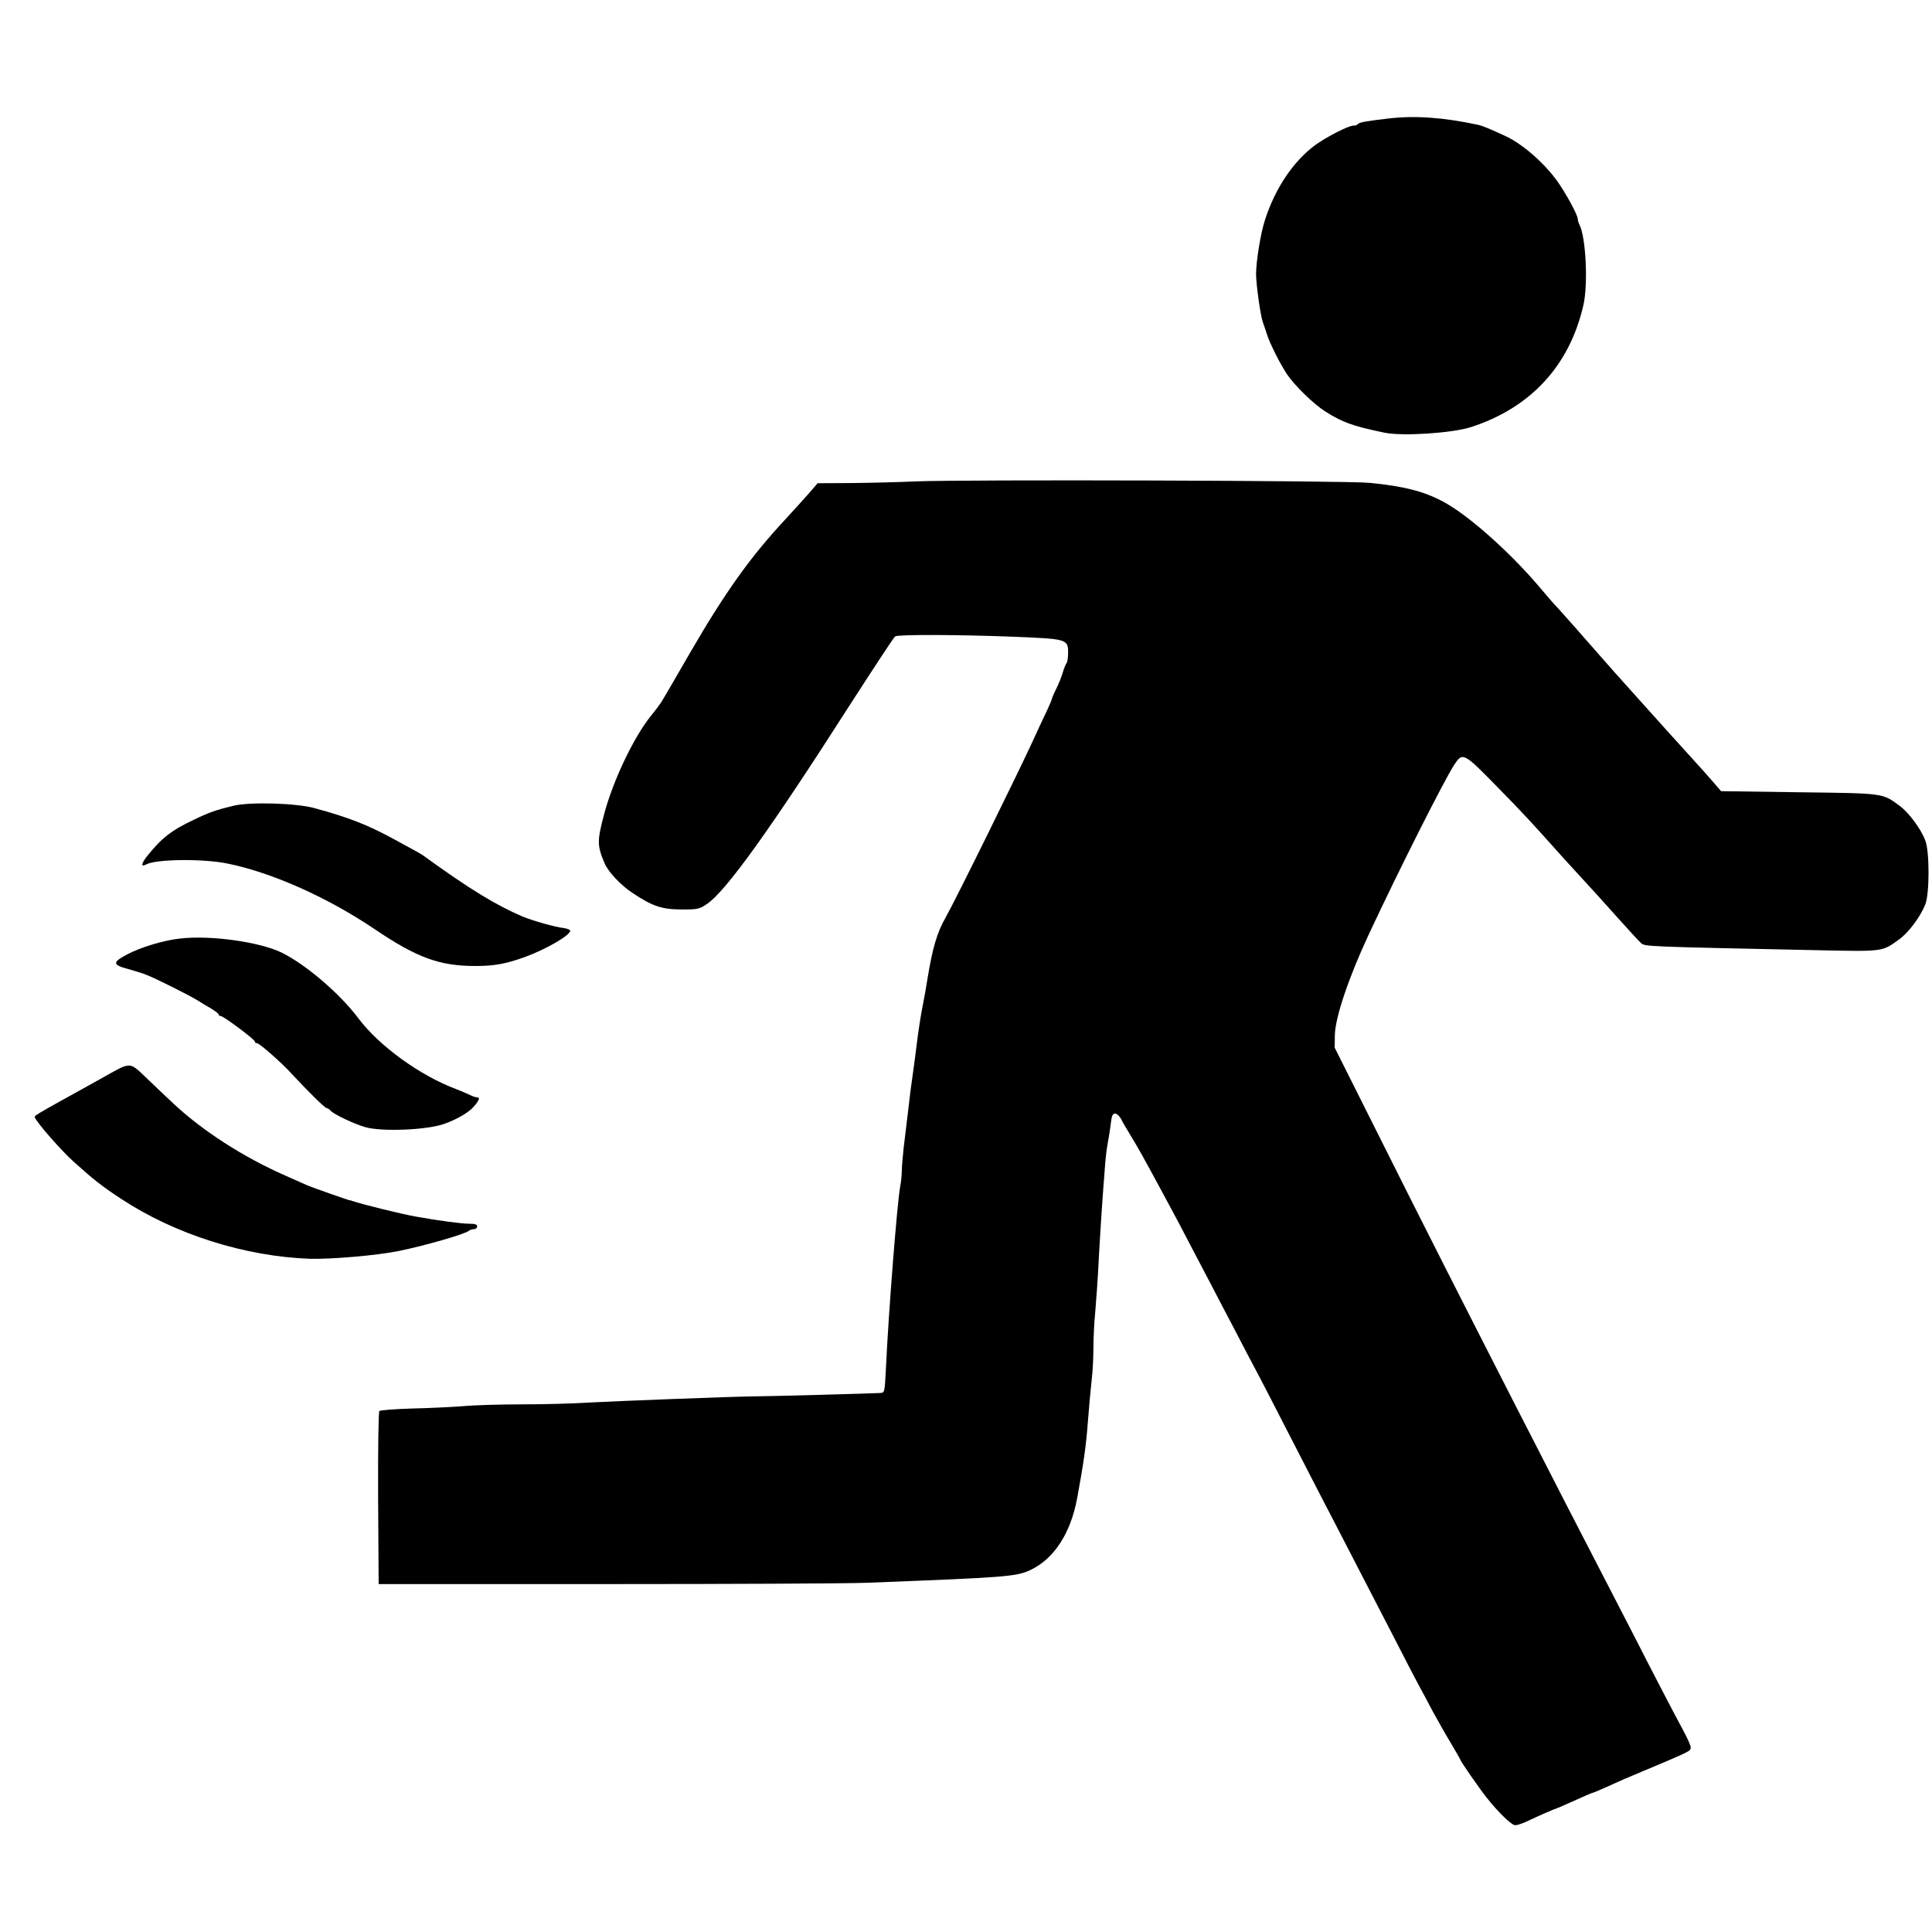
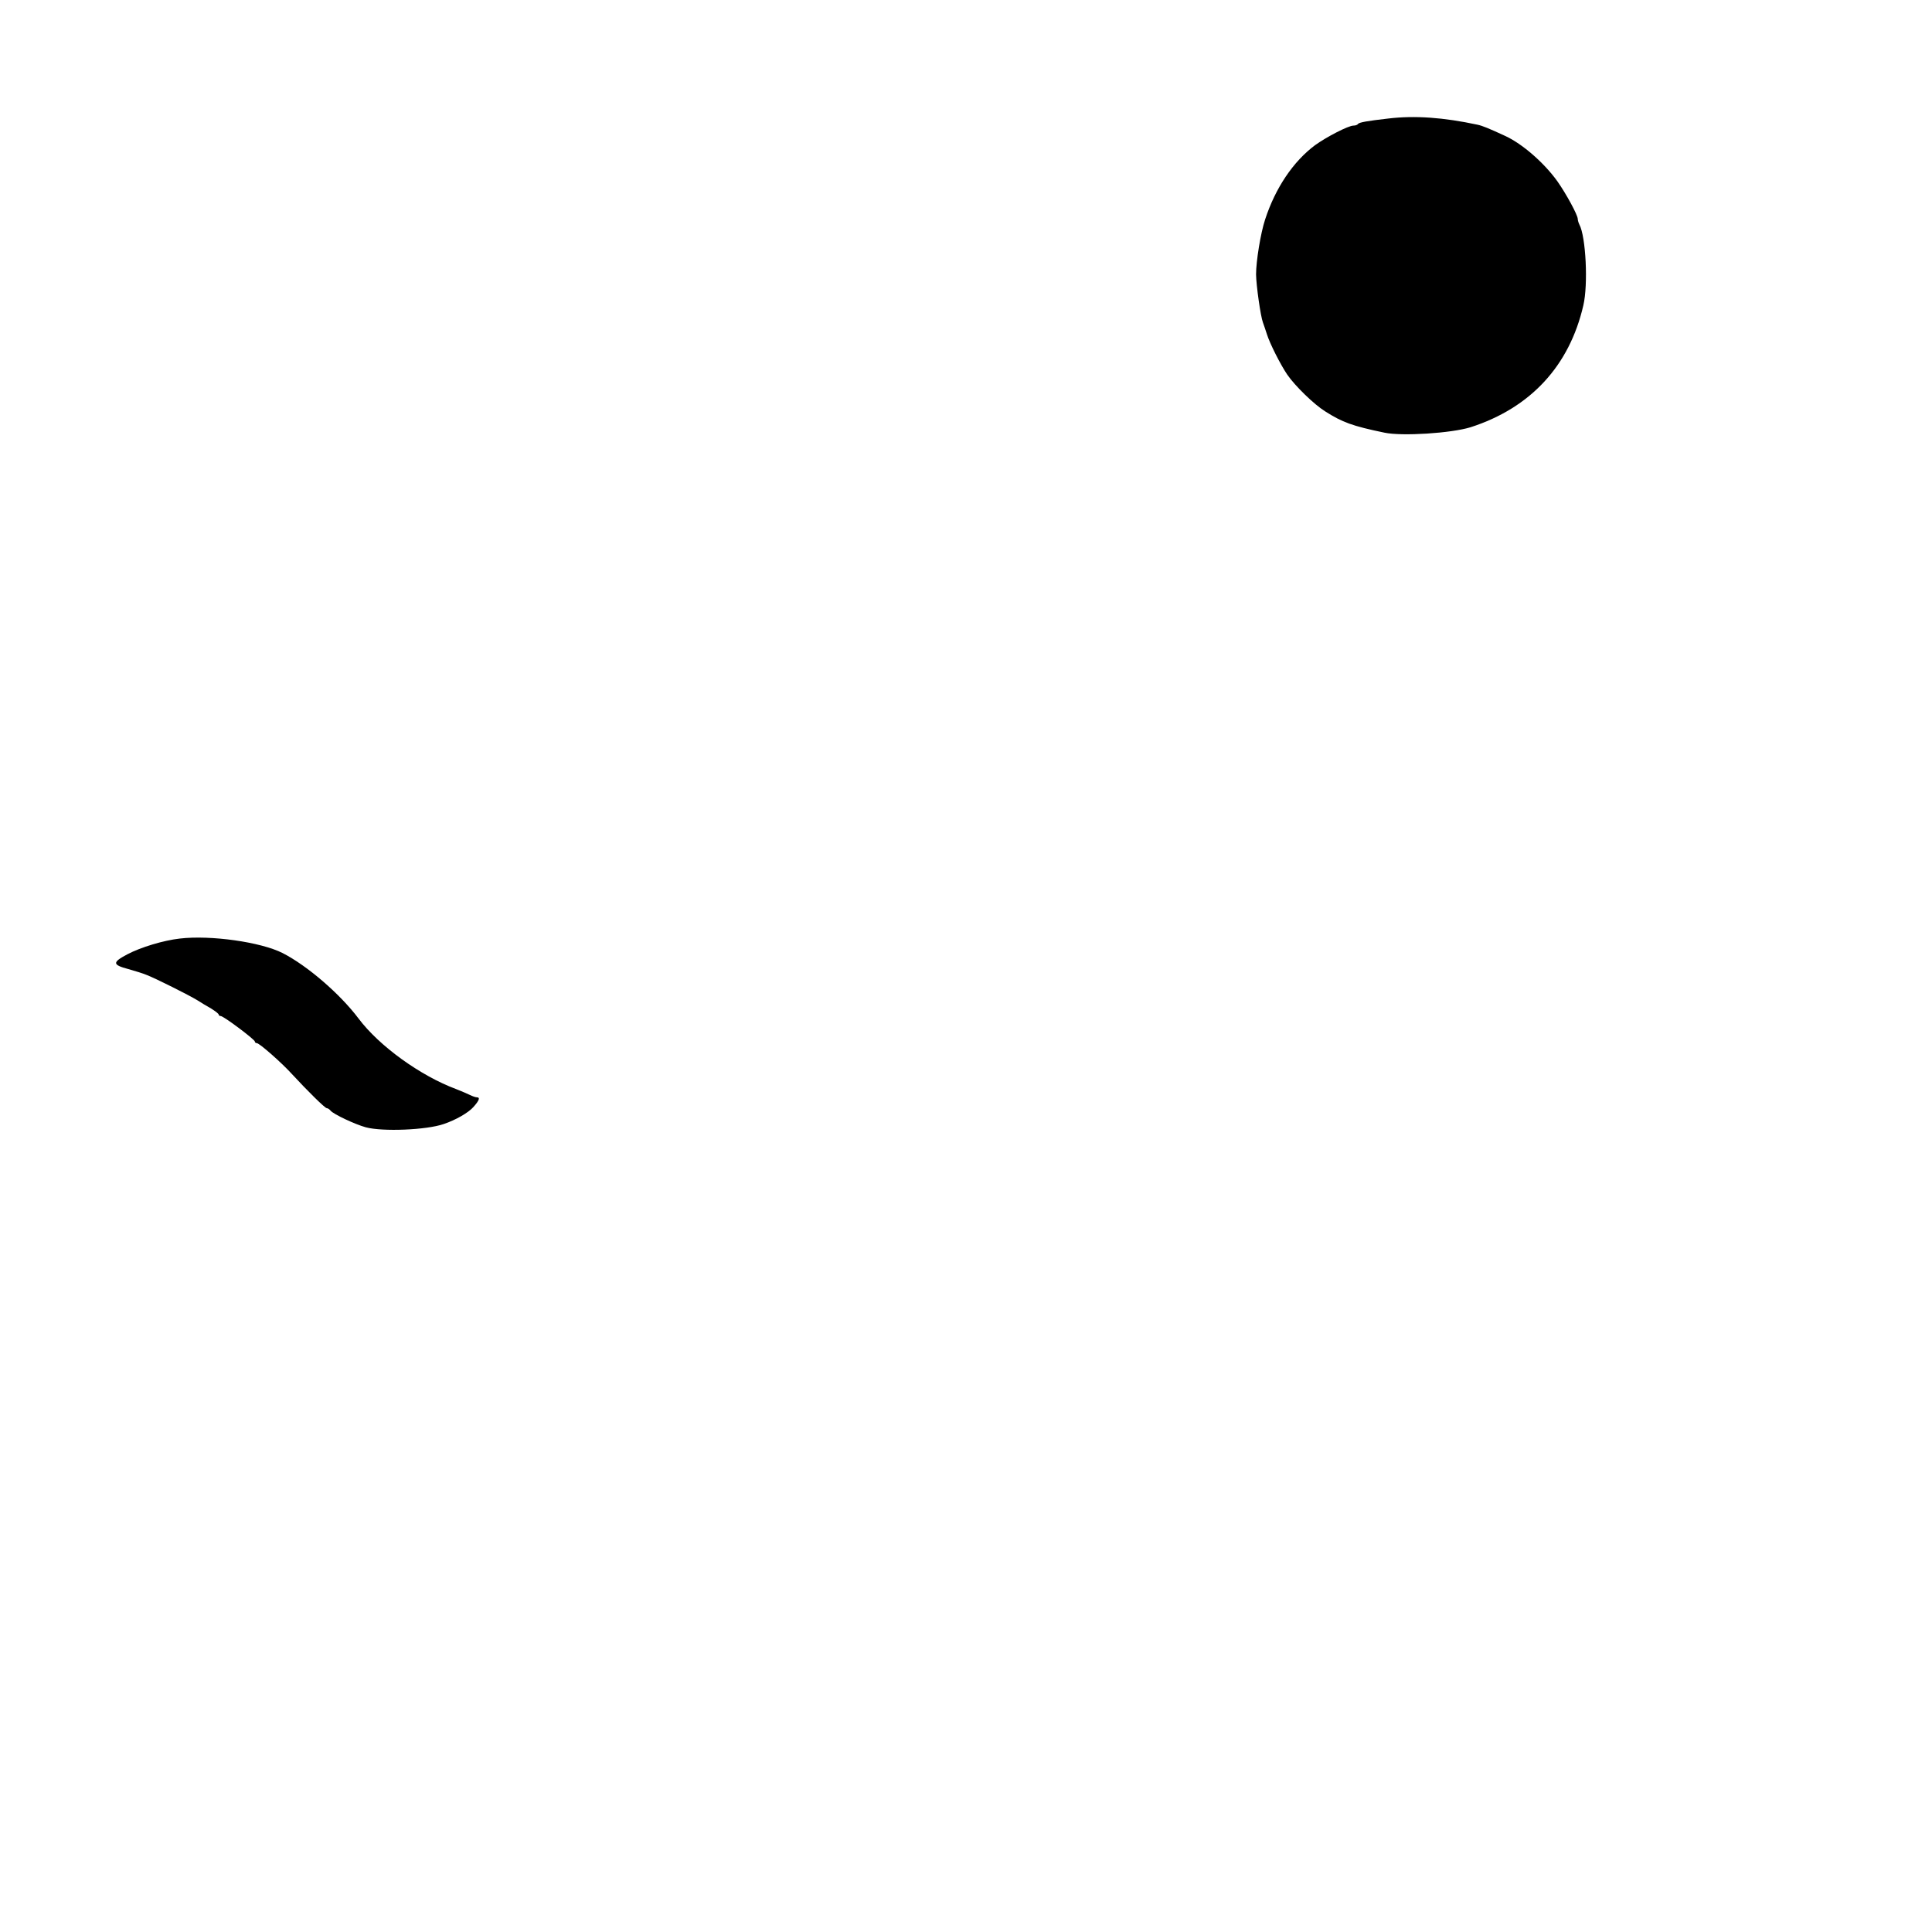
<svg xmlns="http://www.w3.org/2000/svg" width="500" viewBox="0 0 375 375" height="500" preserveAspectRatio="xMidYMid meet">
  <defs>
    <clipPath id="0286083bd7">
      <path d="M 73 93 L 375 93 L 375 354.273 L 73 354.273 Z M 73 93 " />
    </clipPath>
  </defs>
  <g id="1465e9d896">
    <path style=" stroke:none;fill-rule:nonzero;fill:#000000;fill-opacity:1;" d="M 269.41 23.012 C 265.445 23.465 263.797 23.746 263.586 24.062 C 263.48 24.238 263.094 24.379 262.707 24.379 C 261.727 24.379 257.516 26.551 255.273 28.164 C 251.027 31.32 247.555 36.473 245.555 42.609 C 244.68 45.273 243.801 50.707 243.801 53.266 C 243.836 55.473 244.68 61.398 245.133 62.59 C 245.309 63.082 245.66 64.098 245.906 64.871 C 246.469 66.691 248.535 70.758 249.836 72.688 C 251.344 74.895 255.062 78.508 257.203 79.84 C 260.57 81.977 262.465 82.68 268.707 83.977 C 272.145 84.711 281.723 84.082 285.441 82.926 C 297.086 79.172 304.629 71.004 307.328 59.262 C 308.277 55.23 307.82 45.938 306.559 43.59 C 306.383 43.238 306.242 42.75 306.242 42.504 C 306.242 41.73 303.961 37.559 302.277 35.176 C 299.684 31.566 295.473 27.918 292.211 26.41 C 288.949 24.902 287.754 24.414 286.773 24.203 C 280.215 22.801 274.637 22.379 269.41 23.012 Z M 269.41 23.012 " />
    <g clip-rule="nonzero" clip-path="url(#0286083bd7)">
-       <path style=" stroke:none;fill-rule:nonzero;fill:#000000;fill-opacity:1;" d="M 177.68 93.441 C 174.59 93.582 169.047 93.723 165.402 93.758 L 158.699 93.793 L 156.98 95.789 C 156 96.914 154.035 99.051 152.598 100.629 C 145.688 108.027 140.773 114.898 133.793 126.957 C 130.566 132.531 129.305 134.738 128.289 136.387 C 128.043 136.773 127.234 137.859 126.43 138.84 C 123.023 143.012 118.957 151.566 117.238 158.125 C 115.871 163.277 115.906 164.188 117.379 167.625 C 118.078 169.238 120.535 171.867 122.746 173.305 C 126.672 175.934 128.496 176.527 132.426 176.527 C 135.406 176.527 135.758 176.457 137.195 175.477 C 140.809 173.094 149.441 161.102 165.016 136.738 C 169.609 129.621 173.504 123.66 173.75 123.52 C 174.344 123.137 186.168 123.172 196.727 123.59 C 207.109 124.012 207.32 124.047 207.32 126.711 C 207.32 127.621 207.18 128.5 207.039 128.676 C 206.863 128.887 206.512 129.727 206.266 130.602 C 205.988 131.48 205.426 132.918 204.969 133.793 C 204.512 134.703 204.164 135.547 204.164 135.688 C 204.164 135.793 203.602 137.125 202.898 138.598 C 202.199 140.07 201.25 142.066 200.828 143.047 C 197.953 149.359 185.5 174.637 183.535 178.105 C 181.852 181.051 180.977 184.066 179.957 190.375 C 179.781 191.535 179.398 193.742 179.082 195.285 C 178.766 196.828 178.379 199.352 178.168 200.895 C 177.816 203.875 177.258 207.906 177.012 209.656 C 176.906 210.219 176.59 212.742 176.309 215.266 C 175.996 217.758 175.609 221.156 175.398 222.805 C 175.223 224.453 175.047 226.414 175.047 227.152 C 175.047 227.922 174.906 229.43 174.695 230.484 C 174.102 234.023 172.453 254.777 171.961 265.574 C 171.715 270.309 171.715 270.309 170.836 270.379 C 170.031 270.449 148.844 271.043 145.934 271.043 C 142.109 271.078 119.273 271.957 114.359 272.234 C 111.168 272.445 105.277 272.586 101.277 272.586 C 97.242 272.586 92.121 272.727 89.875 272.938 C 87.633 273.113 83.105 273.324 79.879 273.395 C 76.617 273.5 73.809 273.707 73.633 273.883 C 73.461 274.059 73.355 280.859 73.391 290.852 L 73.496 307.469 L 117.344 307.469 C 141.477 307.469 164.277 307.363 168.031 307.223 C 195.254 306.172 197.285 306.031 200.023 304.734 C 204.582 302.562 207.812 297.617 209.074 290.816 C 210.301 284.156 210.828 280.512 211.145 276.094 C 211.355 273.289 211.703 269.641 211.879 267.996 C 212.09 266.312 212.23 263.473 212.23 261.684 C 212.23 259.859 212.371 256.742 212.582 254.707 C 212.758 252.676 213.109 247.941 213.281 244.191 C 213.633 237.879 213.984 232.586 214.512 225.961 C 214.617 224.523 214.863 222.629 215.035 221.754 C 215.211 220.875 215.457 219.266 215.598 218.141 C 215.773 216.566 215.949 216.145 216.441 216.145 C 216.789 216.145 217.316 216.633 217.633 217.266 C 217.949 217.898 218.719 219.195 219.316 220.176 C 220.824 222.629 222.051 224.84 225.211 230.691 C 226.051 232.234 227.141 234.27 227.664 235.25 C 228.191 236.195 229.77 239.211 231.172 241.91 C 232.574 244.609 234.434 248.152 235.312 249.801 C 236.152 251.445 237.977 254.918 239.348 257.512 C 240.68 260.105 242.504 263.578 243.379 265.227 C 244.891 268.062 246.469 271.113 253.344 284.508 C 254.992 287.695 257.621 292.816 259.234 295.898 C 263.199 303.578 266.742 310.449 270.742 318.16 C 272.566 321.738 274.566 325.594 275.195 326.75 C 275.828 327.906 277.09 330.258 278.004 332.012 C 278.949 333.727 280.527 336.566 281.582 338.285 C 282.598 340.004 283.441 341.477 283.441 341.547 C 283.441 341.789 287.125 347.121 288.492 348.836 C 290.875 351.852 293.402 354.273 294.105 354.273 C 294.488 354.273 295.438 353.957 296.207 353.605 C 298.664 352.449 301.68 351.117 301.855 351.117 C 301.926 351.117 302.84 350.73 303.855 350.273 C 307.82 348.488 309.047 347.961 309.223 347.961 C 309.293 347.961 310.277 347.539 311.398 347.051 C 314.625 345.578 315.676 345.121 319.047 343.719 C 325.781 340.914 327.465 340.145 327.957 339.723 C 328.48 339.195 328.234 338.672 324.656 332.012 C 323.922 330.641 321.816 326.539 319.922 322.895 C 318.062 319.215 315.117 313.535 313.434 310.273 C 304.559 293.094 304.664 293.34 293.508 271.535 C 285.16 255.199 275.828 236.863 267.41 220 L 259.062 203.348 L 259.094 200.895 C 259.164 197.492 261.762 189.746 265.727 181.262 C 271.512 168.887 280.316 151.426 282.246 148.48 C 283.93 145.922 284.035 145.992 290.98 153.109 C 295.402 157.598 297.473 159.84 303.293 166.363 C 304.242 167.414 306.031 169.375 307.293 170.742 C 308.555 172.078 311.398 175.23 313.645 177.754 C 315.887 180.246 318.062 182.629 318.484 183.016 C 319.324 183.75 318.871 183.715 353.598 184.453 C 365.488 184.695 365.383 184.73 368.645 182.312 C 370.469 181.016 372.75 177.93 373.699 175.547 C 374.539 173.445 374.539 165.273 373.699 163.137 C 372.82 160.824 370.469 157.703 368.715 156.406 C 365.312 153.918 365.875 153.988 349.176 153.777 L 334.059 153.566 L 332.551 151.812 C 331.707 150.832 329.742 148.621 328.164 146.906 C 325.5 143.996 321.852 139.93 315.504 132.848 C 314.133 131.34 312.238 129.199 311.293 128.113 C 309.047 125.52 301.961 117.492 301.68 117.281 C 301.574 117.176 300.207 115.598 298.664 113.773 C 292.805 106.902 284.809 99.855 280.109 97.367 C 276.32 95.336 272.496 94.387 265.902 93.723 C 261.305 93.266 187.008 93.055 177.68 93.441 Z M 177.68 93.441 " />
-     </g>
-     <path style=" stroke:none;fill-rule:nonzero;fill:#000000;fill-opacity:1;" d="M 45.43 156.371 C 41.922 157.211 40.625 157.668 37.715 159.07 C 33.258 161.172 31.363 162.645 28.488 166.258 C 27.367 167.695 27.332 168.359 28.418 167.766 C 30.312 166.746 39.539 166.641 44.203 167.625 C 52.832 169.375 63.637 174.215 72.723 180.352 C 80.965 185.926 85.352 187.5 92.297 187.5 C 95.98 187.5 98.191 187.082 101.906 185.75 C 105.941 184.277 110.676 181.543 110.676 180.664 C 110.676 180.453 110.117 180.246 109.449 180.141 C 107.836 179.965 103.453 178.738 101.418 177.895 C 96.262 175.688 91.176 172.602 82.23 166.117 C 82.055 165.941 81.316 165.555 80.648 165.168 C 79.984 164.82 78.125 163.801 76.477 162.891 C 71.426 160.121 67.637 158.648 61.043 156.859 C 57.57 155.879 48.59 155.633 45.43 156.371 Z M 45.43 156.371 " />
+       </g>
    <path style=" stroke:none;fill-rule:nonzero;fill:#000000;fill-opacity:1;" d="M 34.906 182.172 C 31.75 182.523 27.332 183.855 24.734 185.223 C 21.754 186.801 21.789 187.258 24.91 188.098 C 26.172 188.449 27.75 188.938 28.418 189.219 C 30.102 189.852 36.73 193.18 38.273 194.129 C 38.977 194.582 40.203 195.32 41.012 195.773 C 41.781 196.266 42.449 196.758 42.449 196.934 C 42.449 197.074 42.625 197.211 42.836 197.211 C 43.398 197.211 49.465 201.77 49.465 202.156 C 49.465 202.332 49.641 202.473 49.852 202.473 C 50.344 202.473 54.656 206.258 56.656 208.465 C 59.637 211.691 63.074 215.094 63.426 215.094 C 63.602 215.094 63.953 215.301 64.164 215.582 C 64.758 216.285 68.934 218.246 71.004 218.809 C 74.266 219.684 82.789 219.336 86.121 218.176 C 88.508 217.371 90.93 215.969 91.91 214.848 C 93.031 213.586 93.242 212.988 92.543 212.988 C 92.297 212.988 91.699 212.777 91.207 212.531 C 90.719 212.289 89.559 211.797 88.578 211.41 C 81.598 208.816 73.598 203.031 69.602 197.703 C 65.988 192.902 59.637 187.43 54.832 184.977 C 50.586 182.84 40.906 181.473 34.906 182.172 Z M 34.906 182.172 " />
-     <path style=" stroke:none;fill-rule:nonzero;fill:#000000;fill-opacity:1;" d="M 19.438 209.449 C 16.387 211.129 13.09 212.988 12.105 213.516 C 7.477 216.074 6.633 216.602 6.738 216.844 C 7.125 217.898 11.824 223.262 14.352 225.539 C 18.211 229.012 19.824 230.273 23.508 232.691 C 33.996 239.598 47.535 243.875 60.199 244.332 C 64.199 244.434 73.074 243.699 77.352 242.824 C 82.125 241.875 90.367 239.527 91 238.895 C 91.207 238.723 91.629 238.582 91.98 238.582 C 92.332 238.582 92.613 238.336 92.613 238.055 C 92.613 237.668 92.227 237.527 91.105 237.527 C 89.594 237.527 85.105 236.934 80.648 236.125 C 77.914 235.637 70.195 233.742 68.406 233.113 C 68.129 233.008 67.883 232.938 67.883 232.973 C 67.883 233.043 60.445 230.449 59.461 229.992 C 58.902 229.746 57.078 228.941 55.43 228.203 C 47.359 224.664 39.363 219.543 33.68 214.215 C 32.629 213.234 30.523 211.27 29.051 209.832 C 24.84 205.871 25.824 205.906 19.438 209.449 Z M 19.438 209.449 " />
  </g>
</svg>